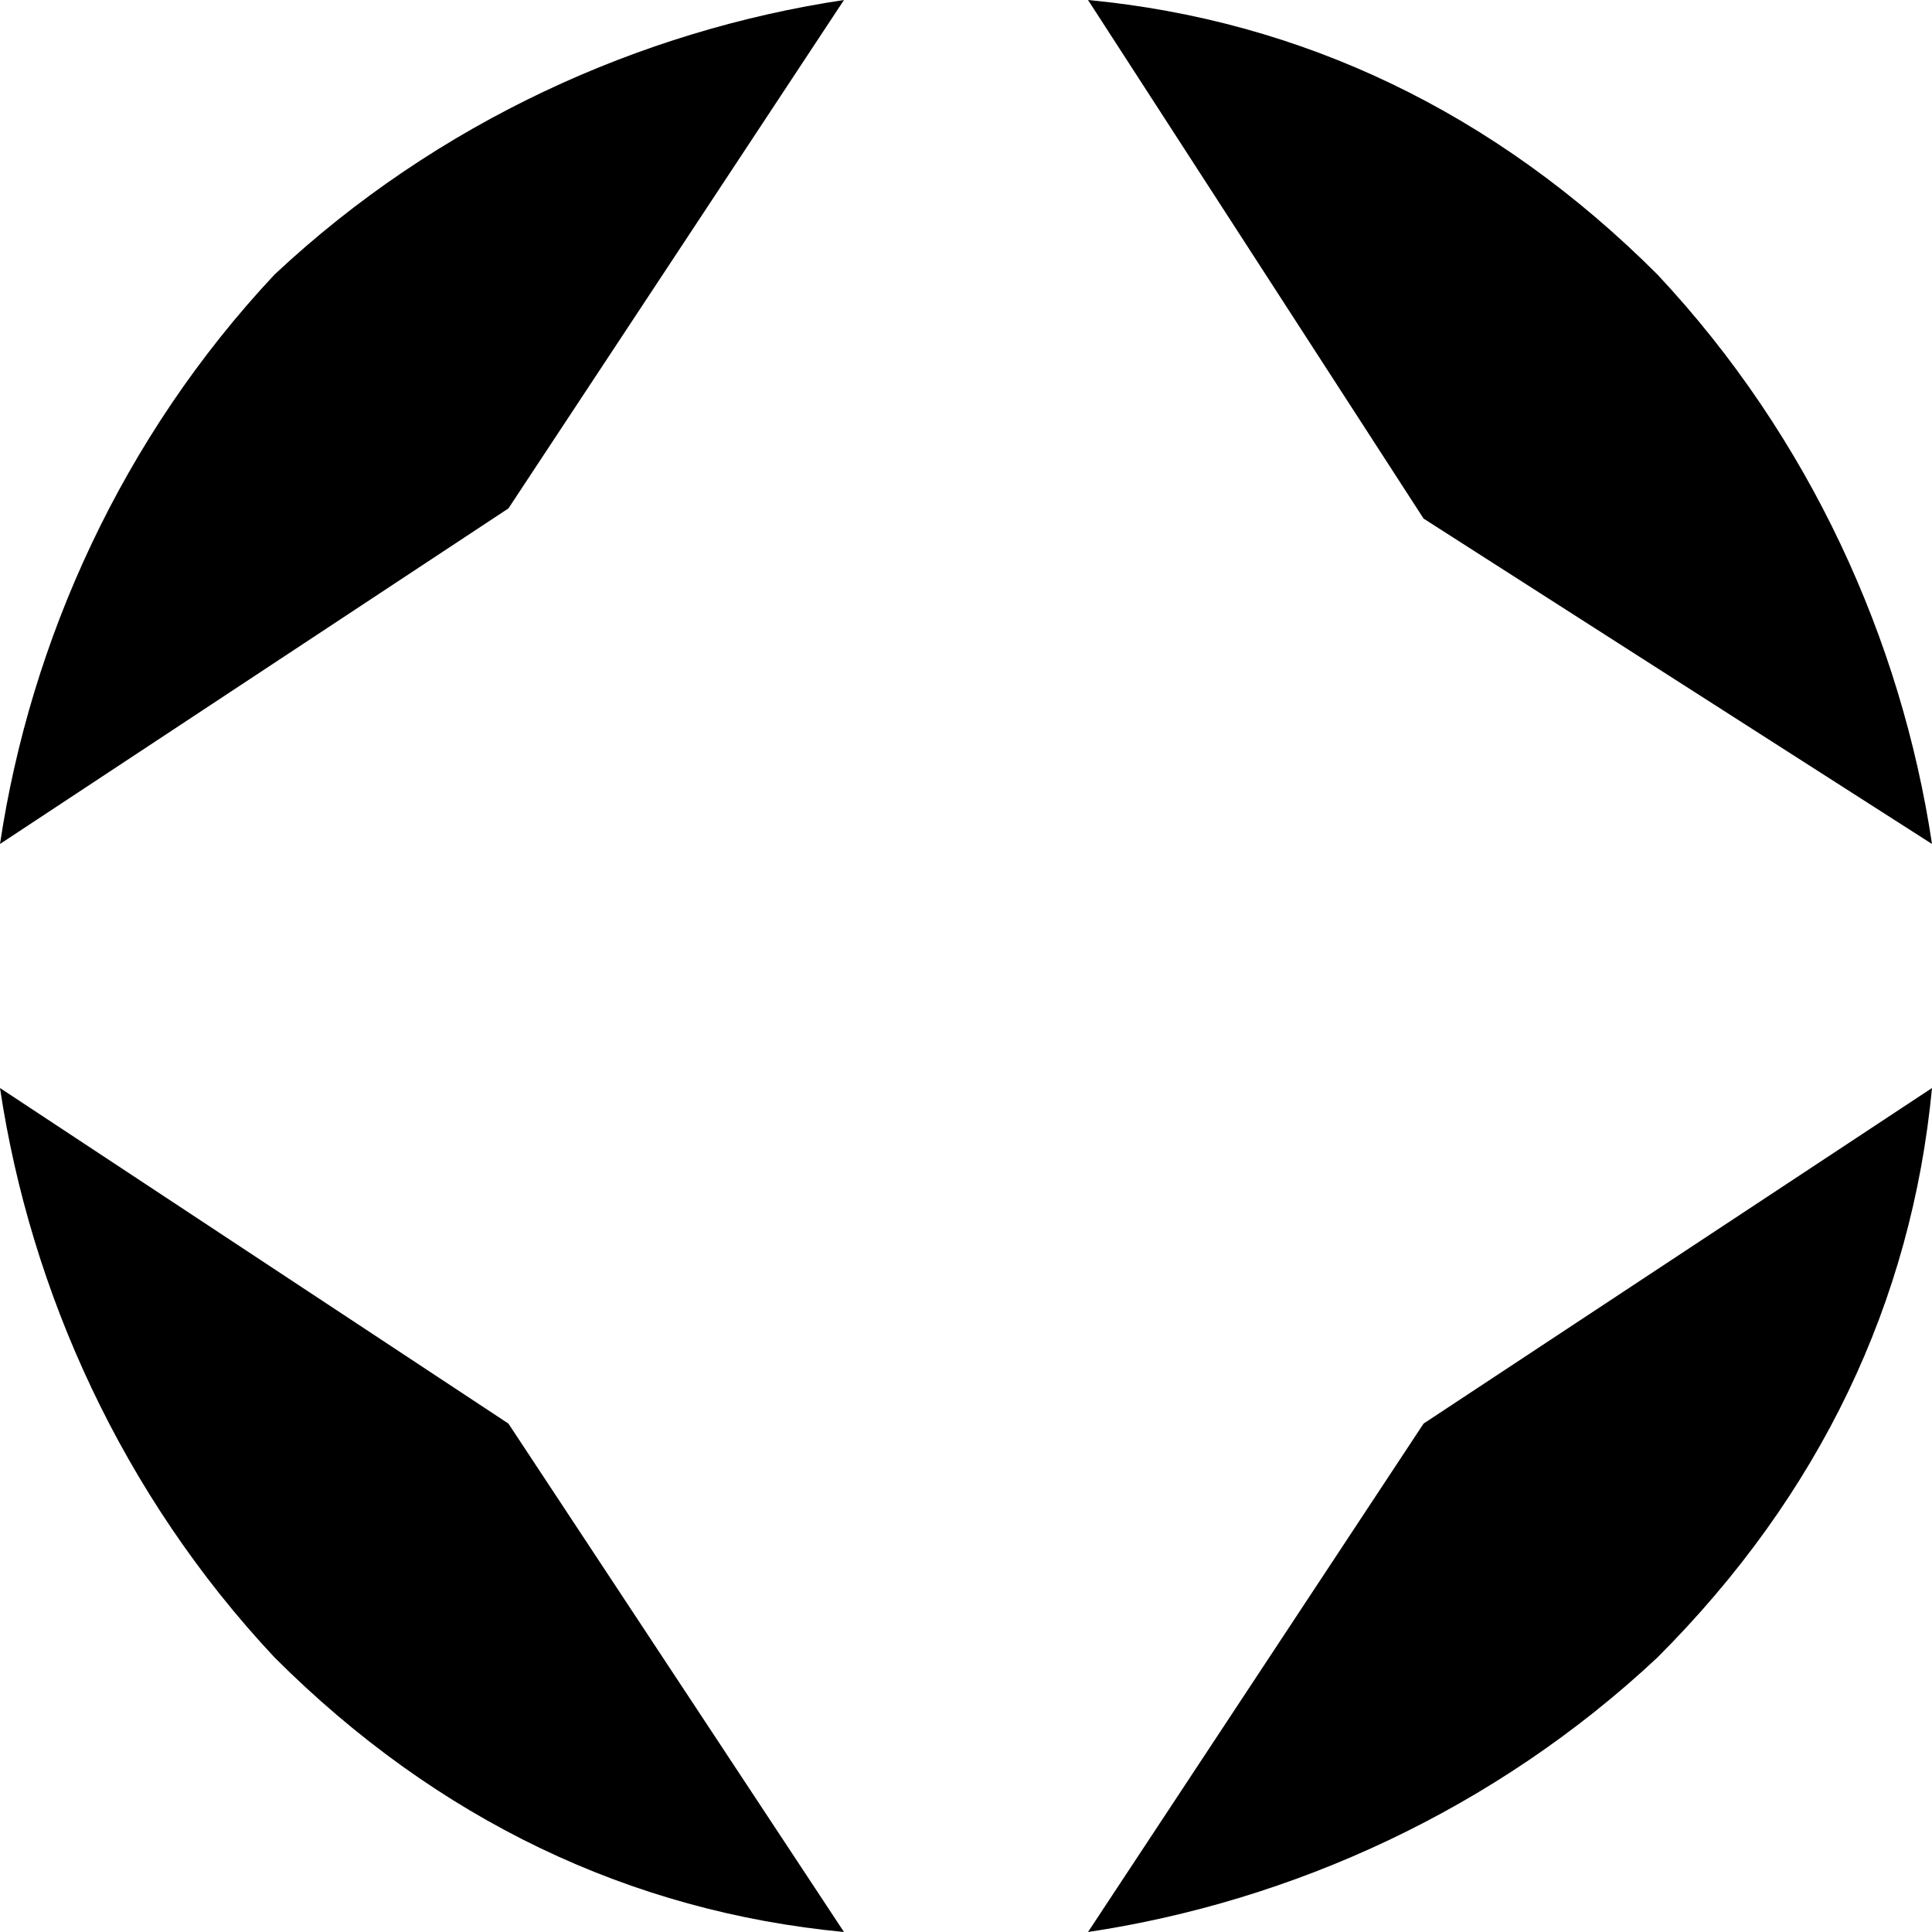
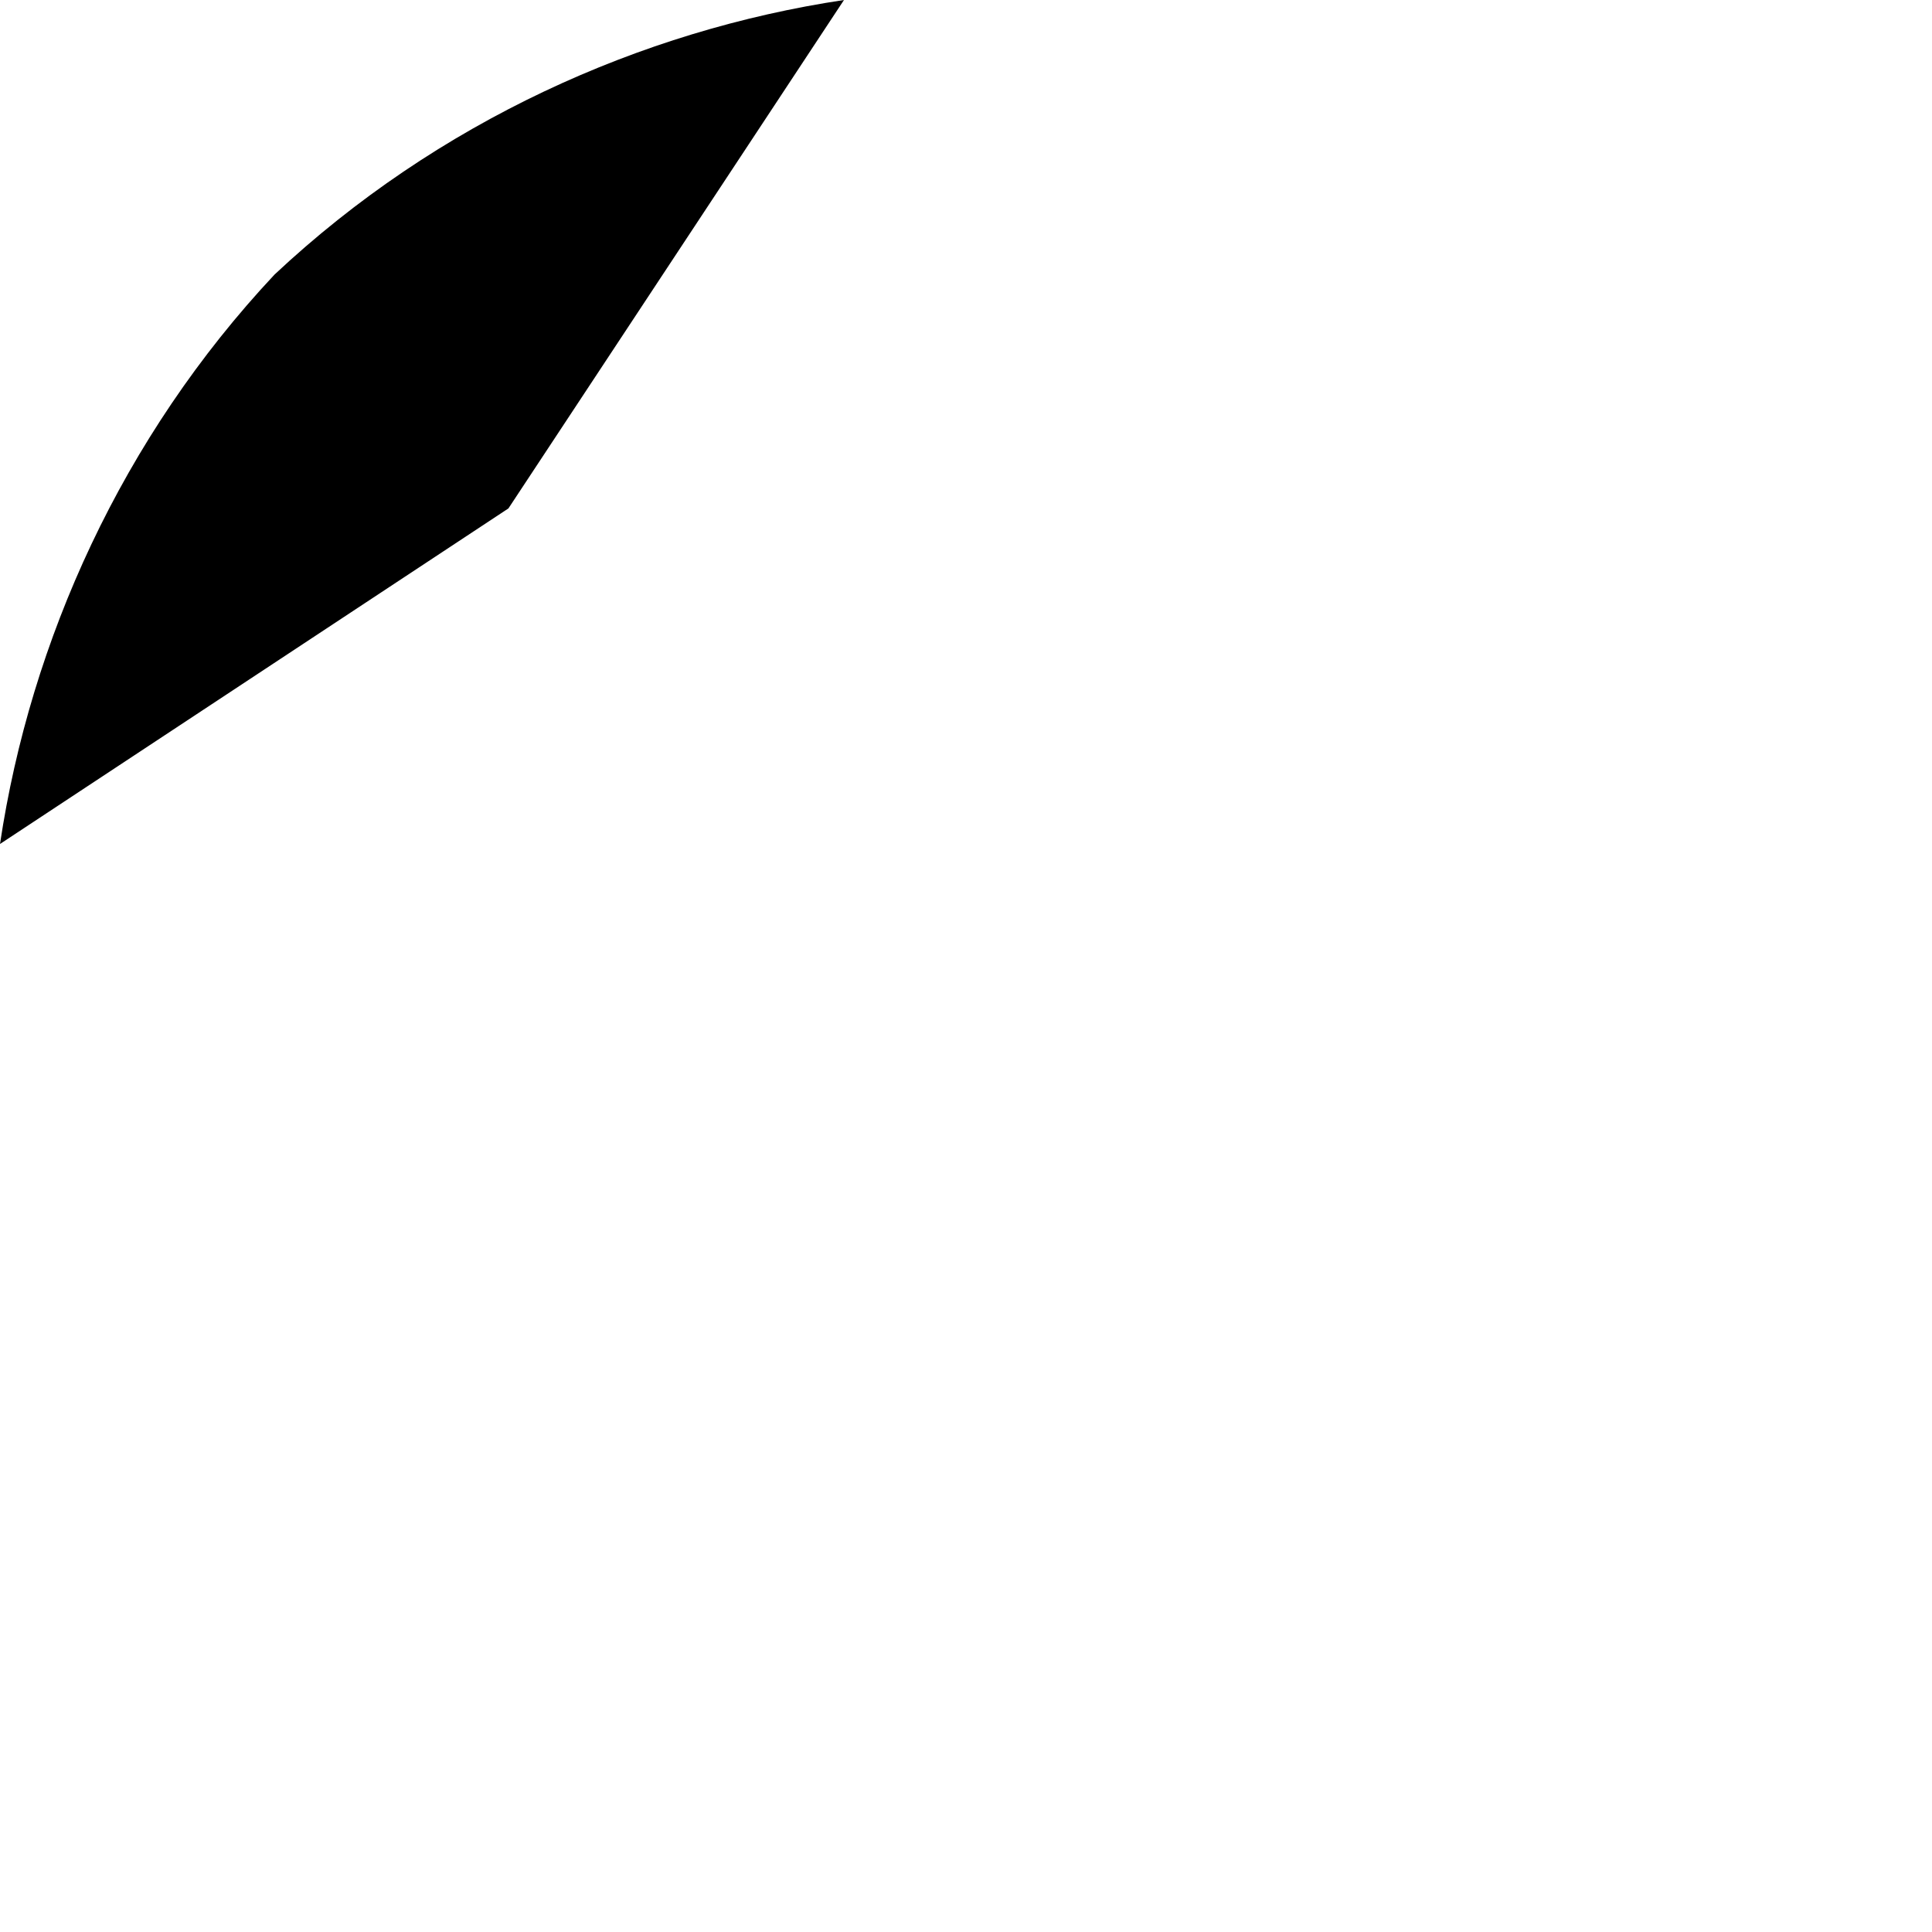
<svg xmlns="http://www.w3.org/2000/svg" version="1.1" id="Layer_1" x="0px" y="0px" viewBox="0 0 19 19" style="enable-background:new 0 0 19 19;" xml:space="preserve">
  <g>
    <path d="M8.3,0c-2,0.3-4,1.2-5.6,2.7C1.2,4.3,0.3,6.3,0,8.3L5,5L8.3,0z" />
-     <path d="M19,8.3c-0.3-2-1.2-4-2.7-5.6c-1.6-1.6-3.5-2.5-5.6-2.7L14,5.1L19,8.3z" />
-     <path d="M0,10.7c0.3,2,1.2,4,2.7,5.6c1.6,1.6,3.5,2.5,5.6,2.7L5,14L0,10.7z" />
-     <path d="M10.7,19c2-0.3,4-1.2,5.6-2.7c1.6-1.6,2.5-3.5,2.7-5.6L14,14L10.7,19z" />
  </g>
</svg>